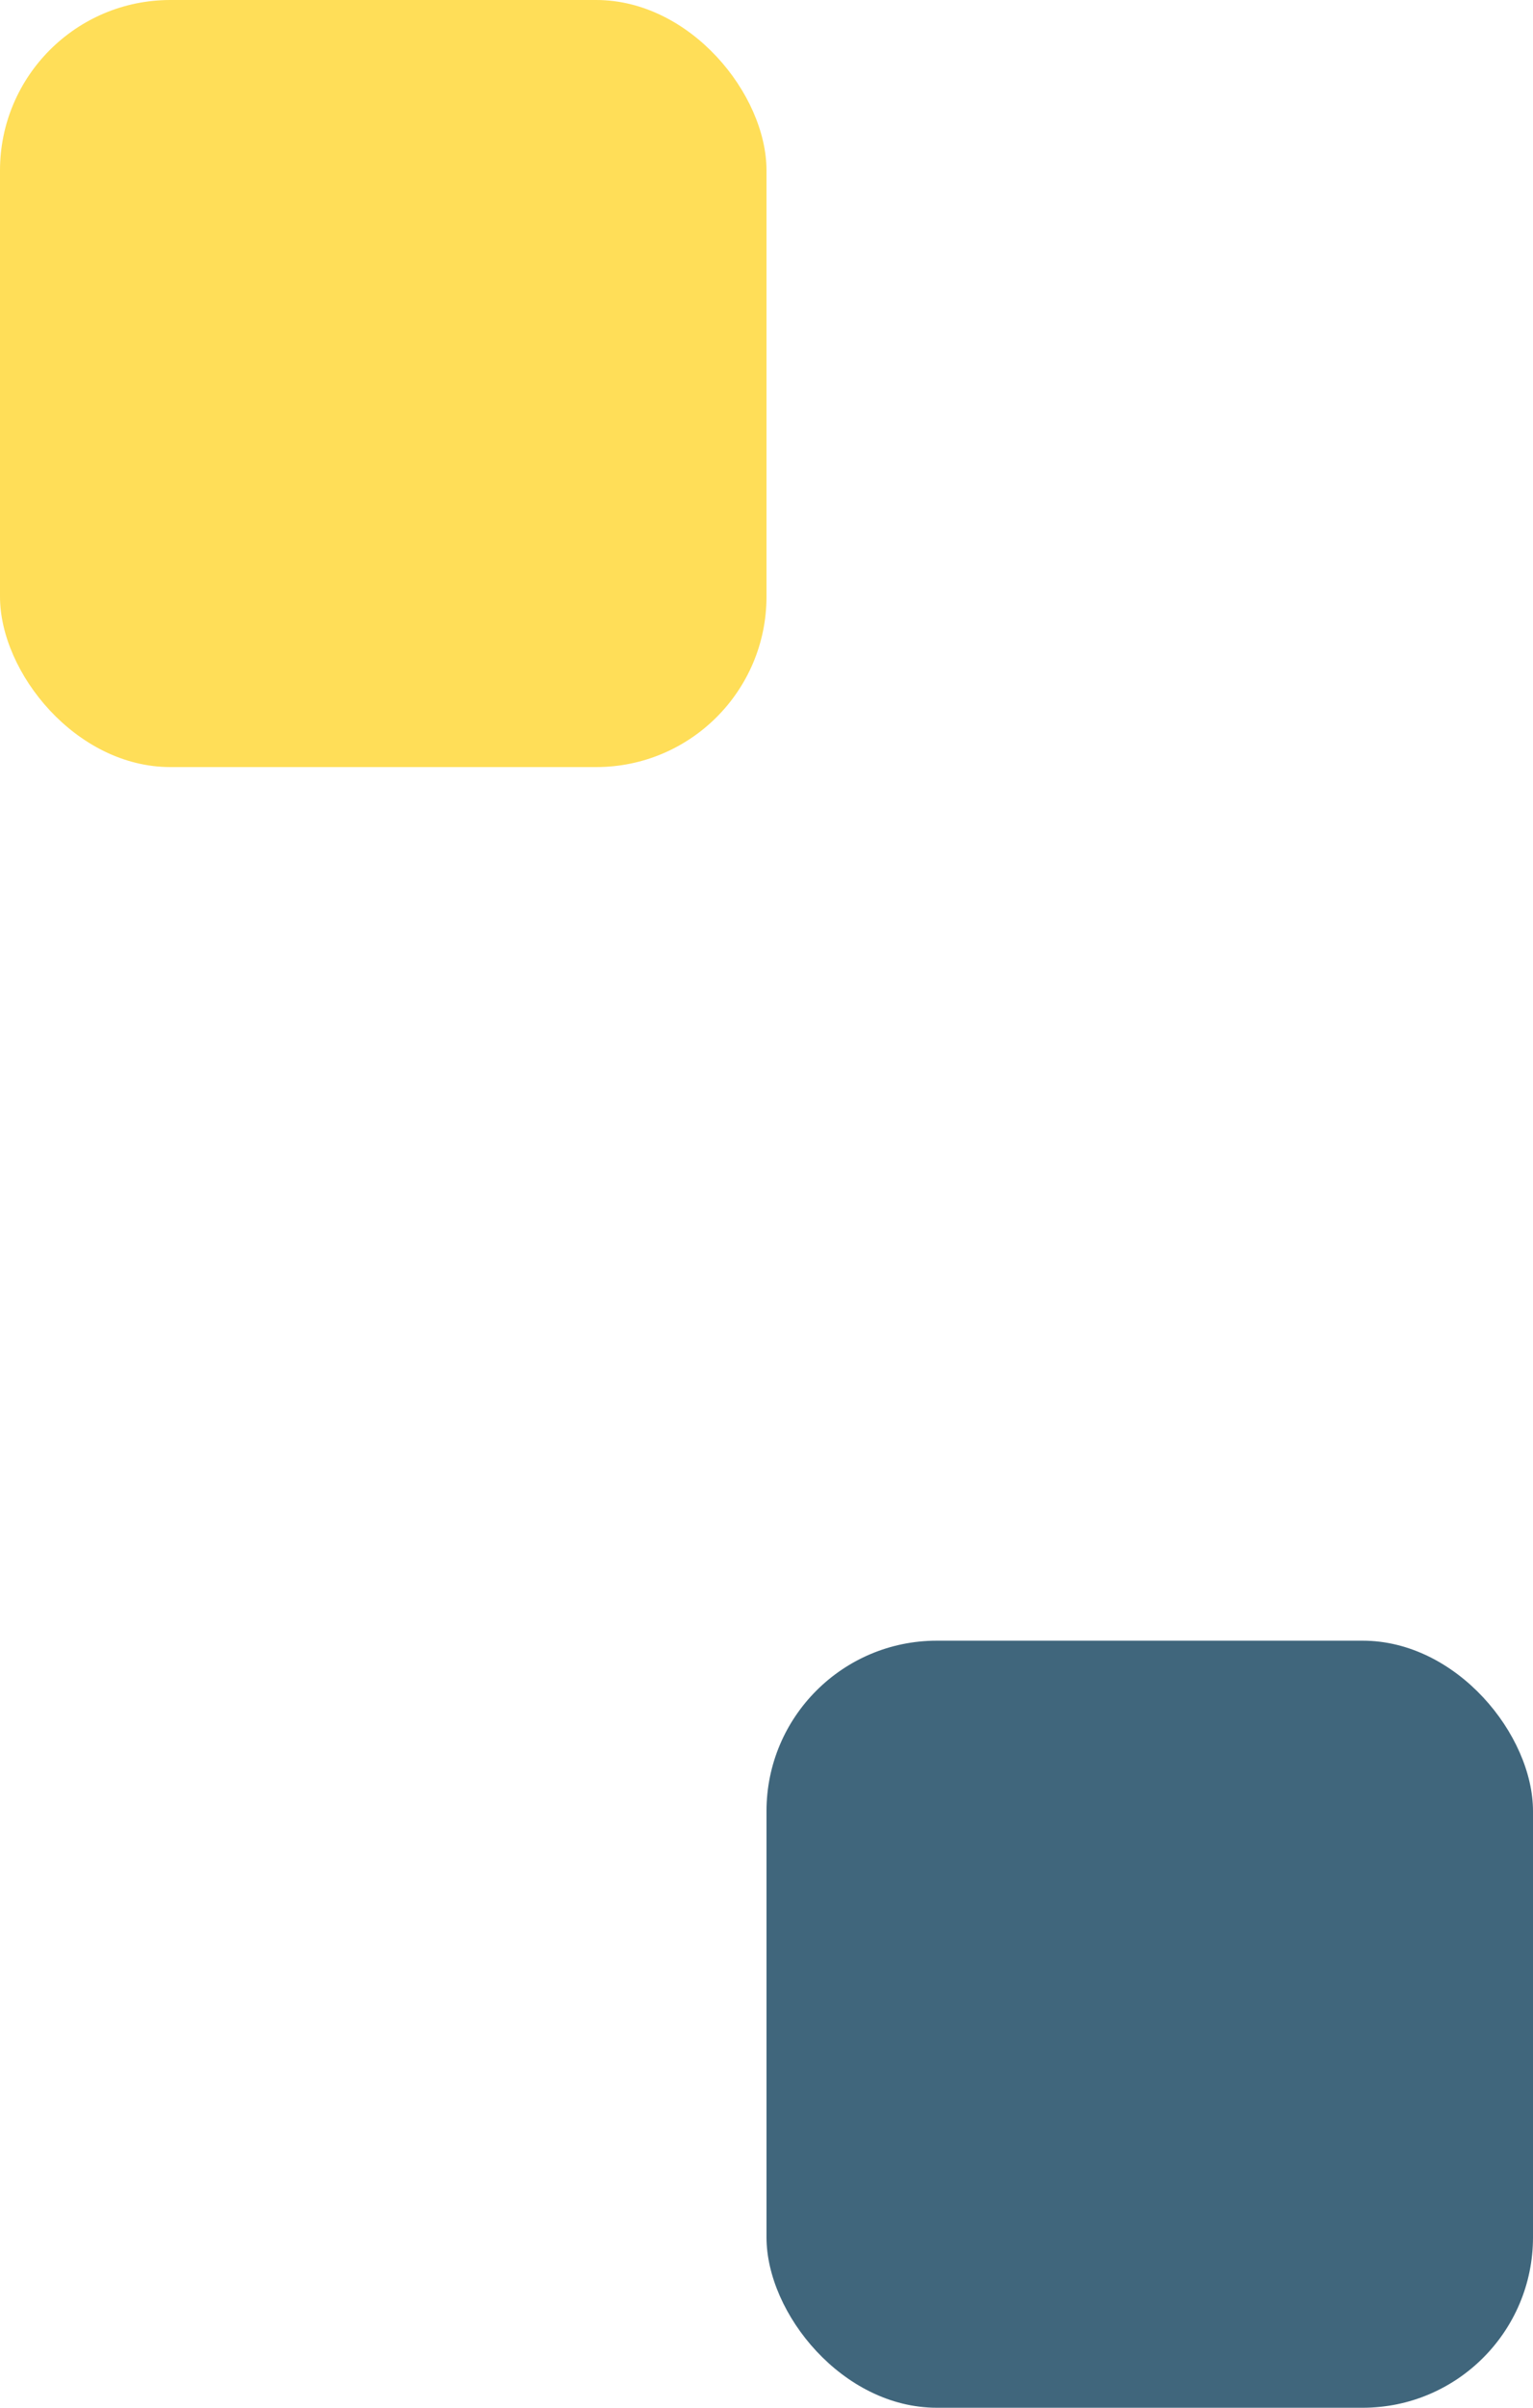
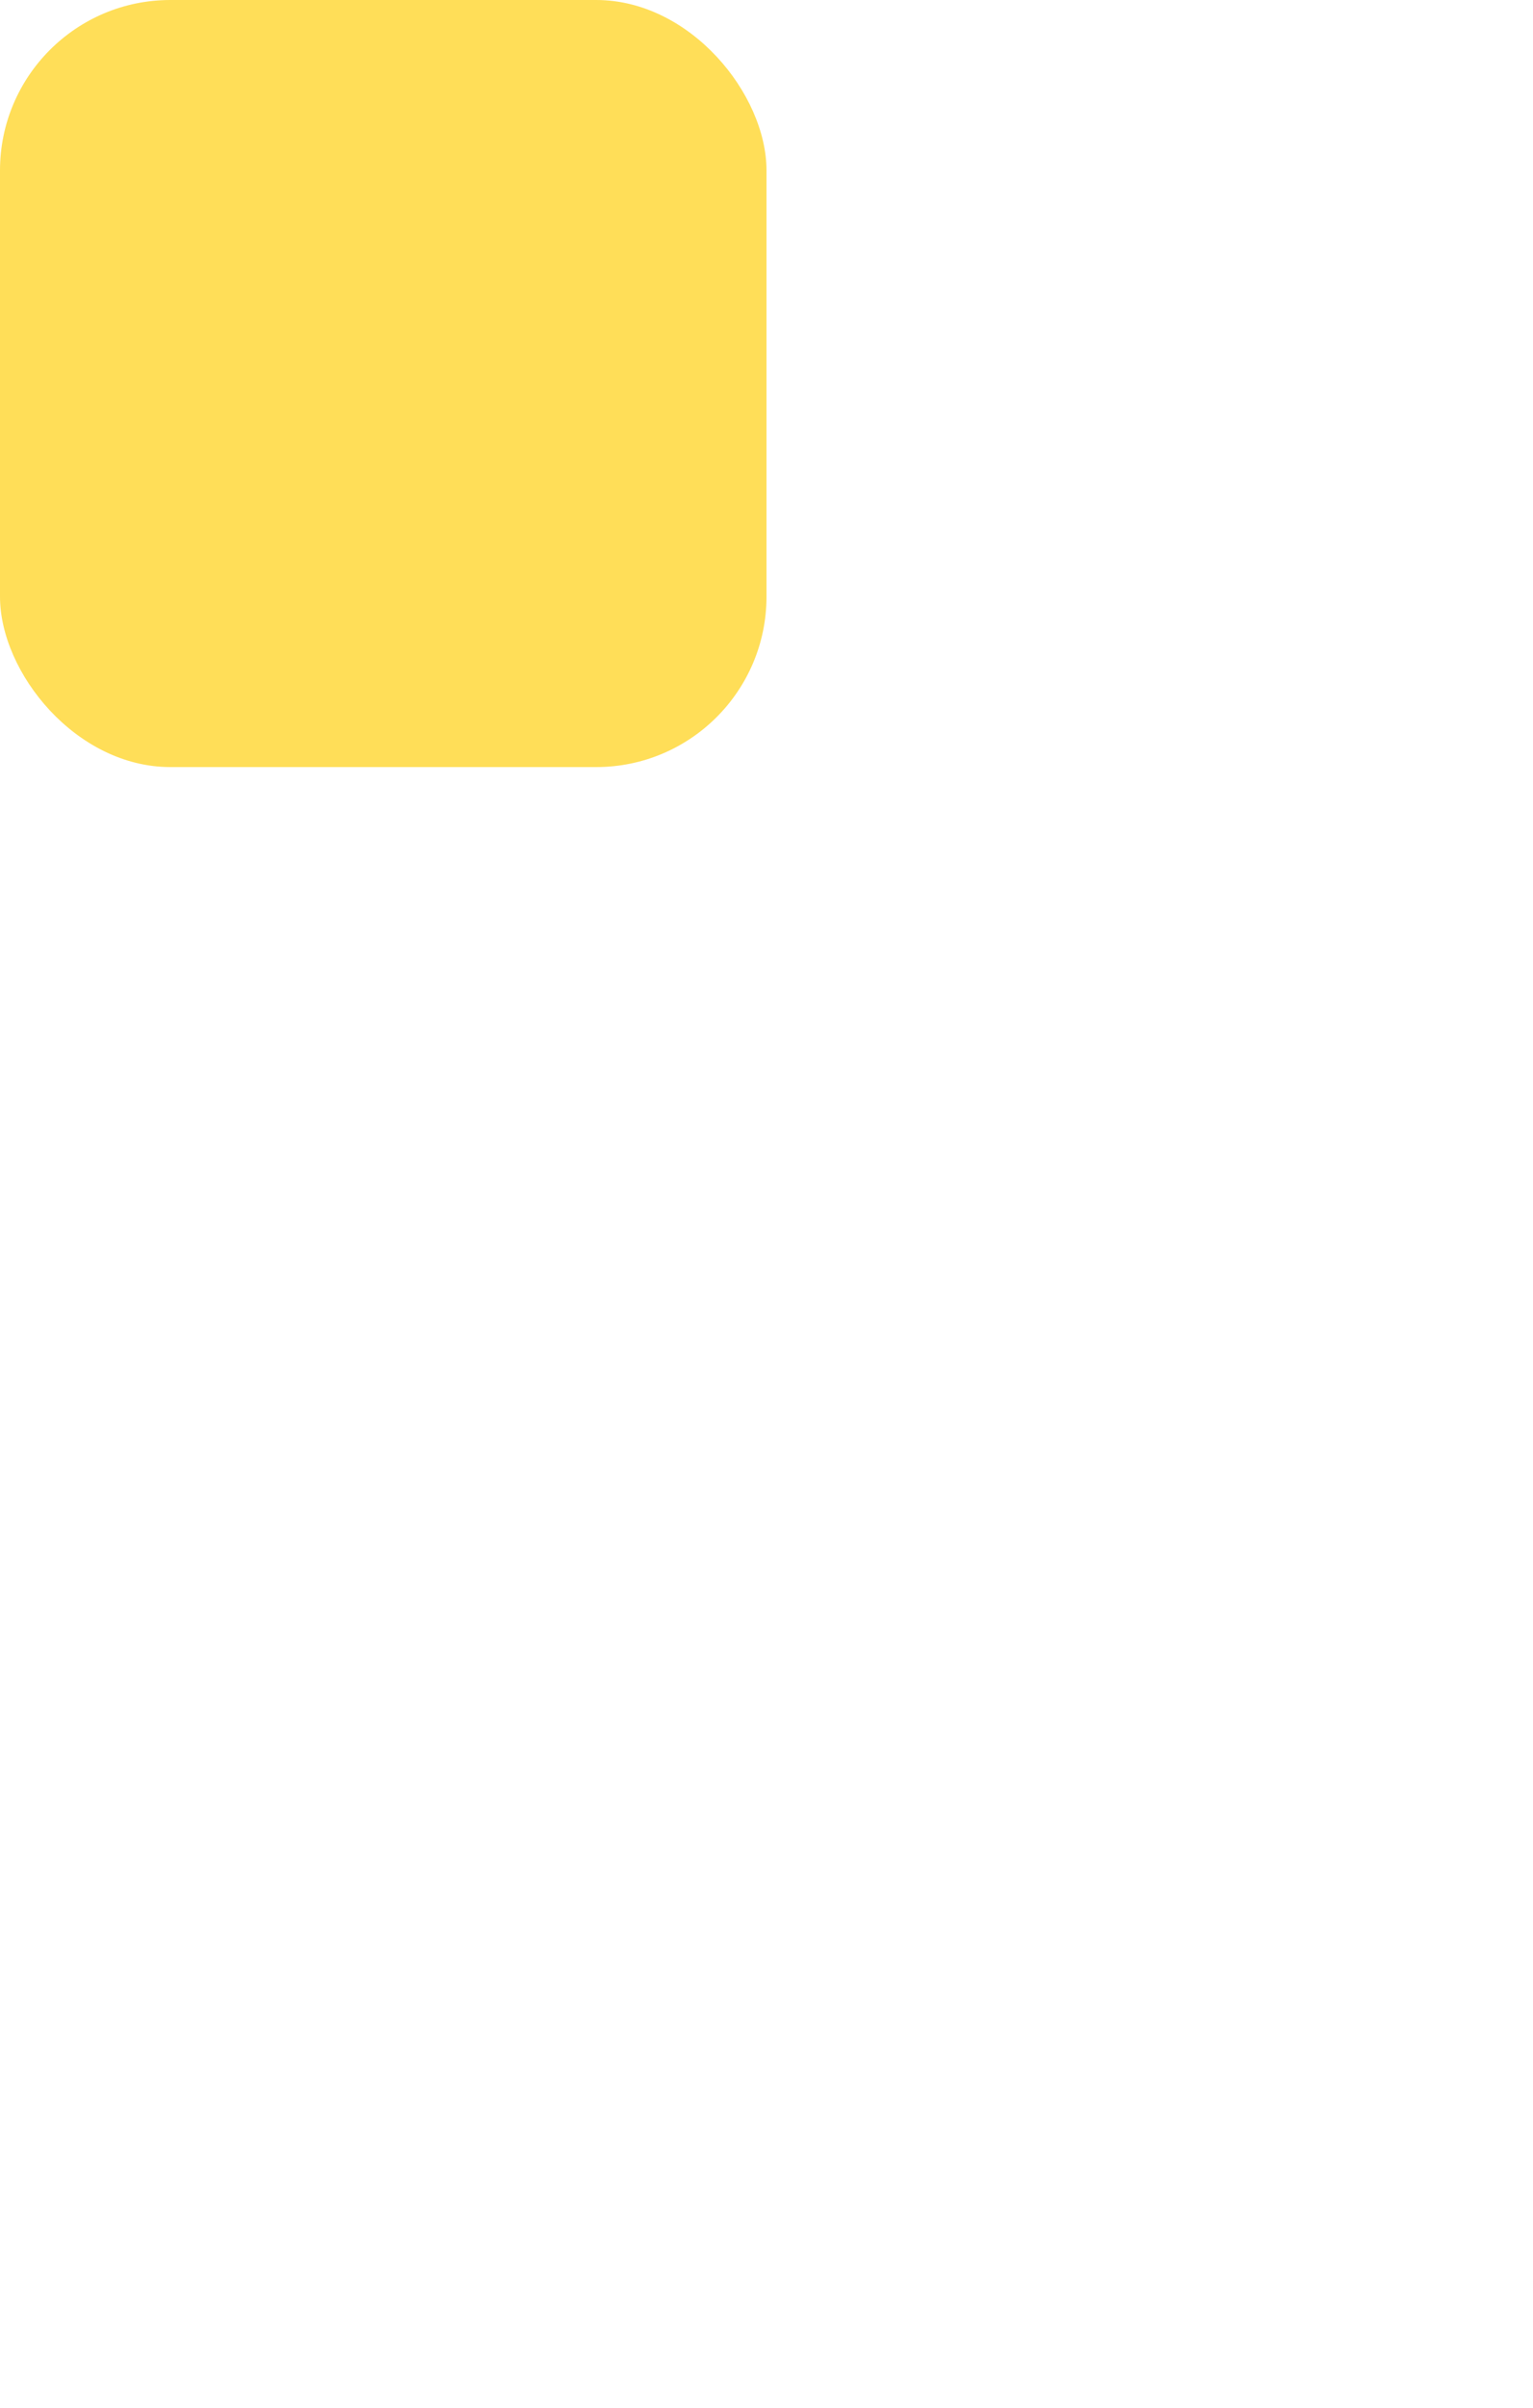
<svg xmlns="http://www.w3.org/2000/svg" width="72" height="113" viewBox="0 0 72 113" fill="none">
-   <rect x="36" y="77" width="36" height="36" rx="8" fill="#40667C" />
  <rect width="36" height="36" rx="8" fill="#FFDE58" />
</svg>